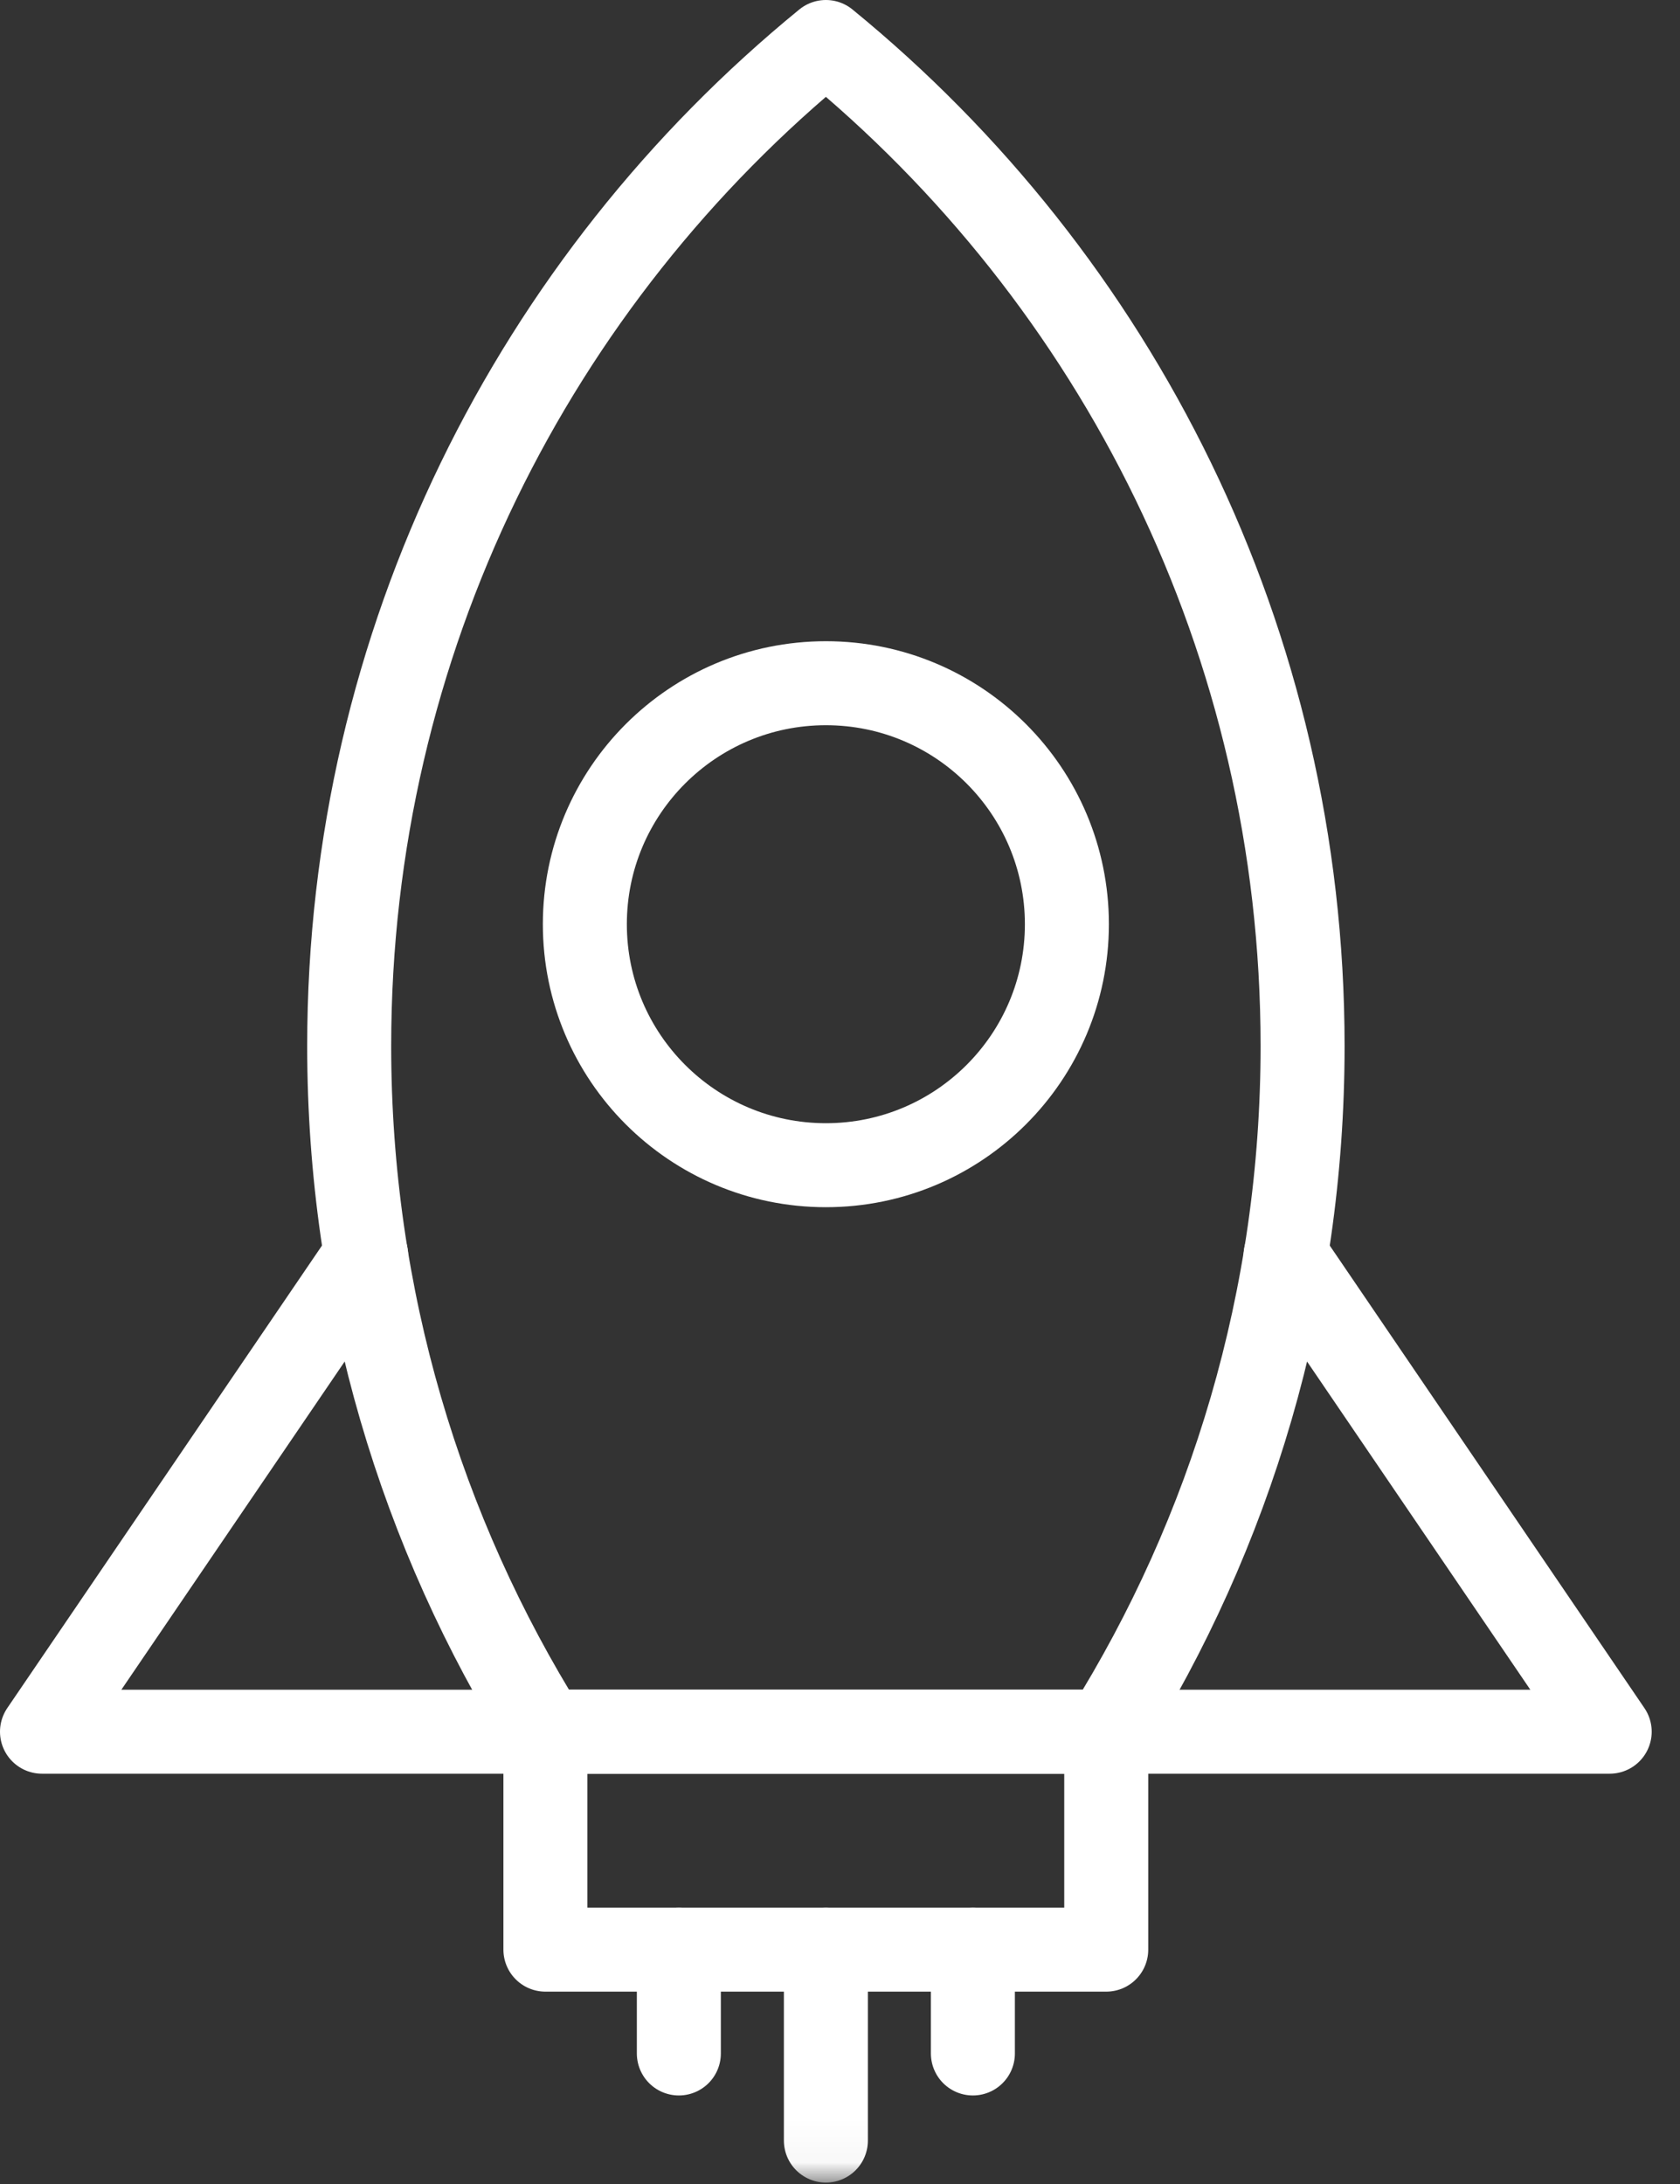
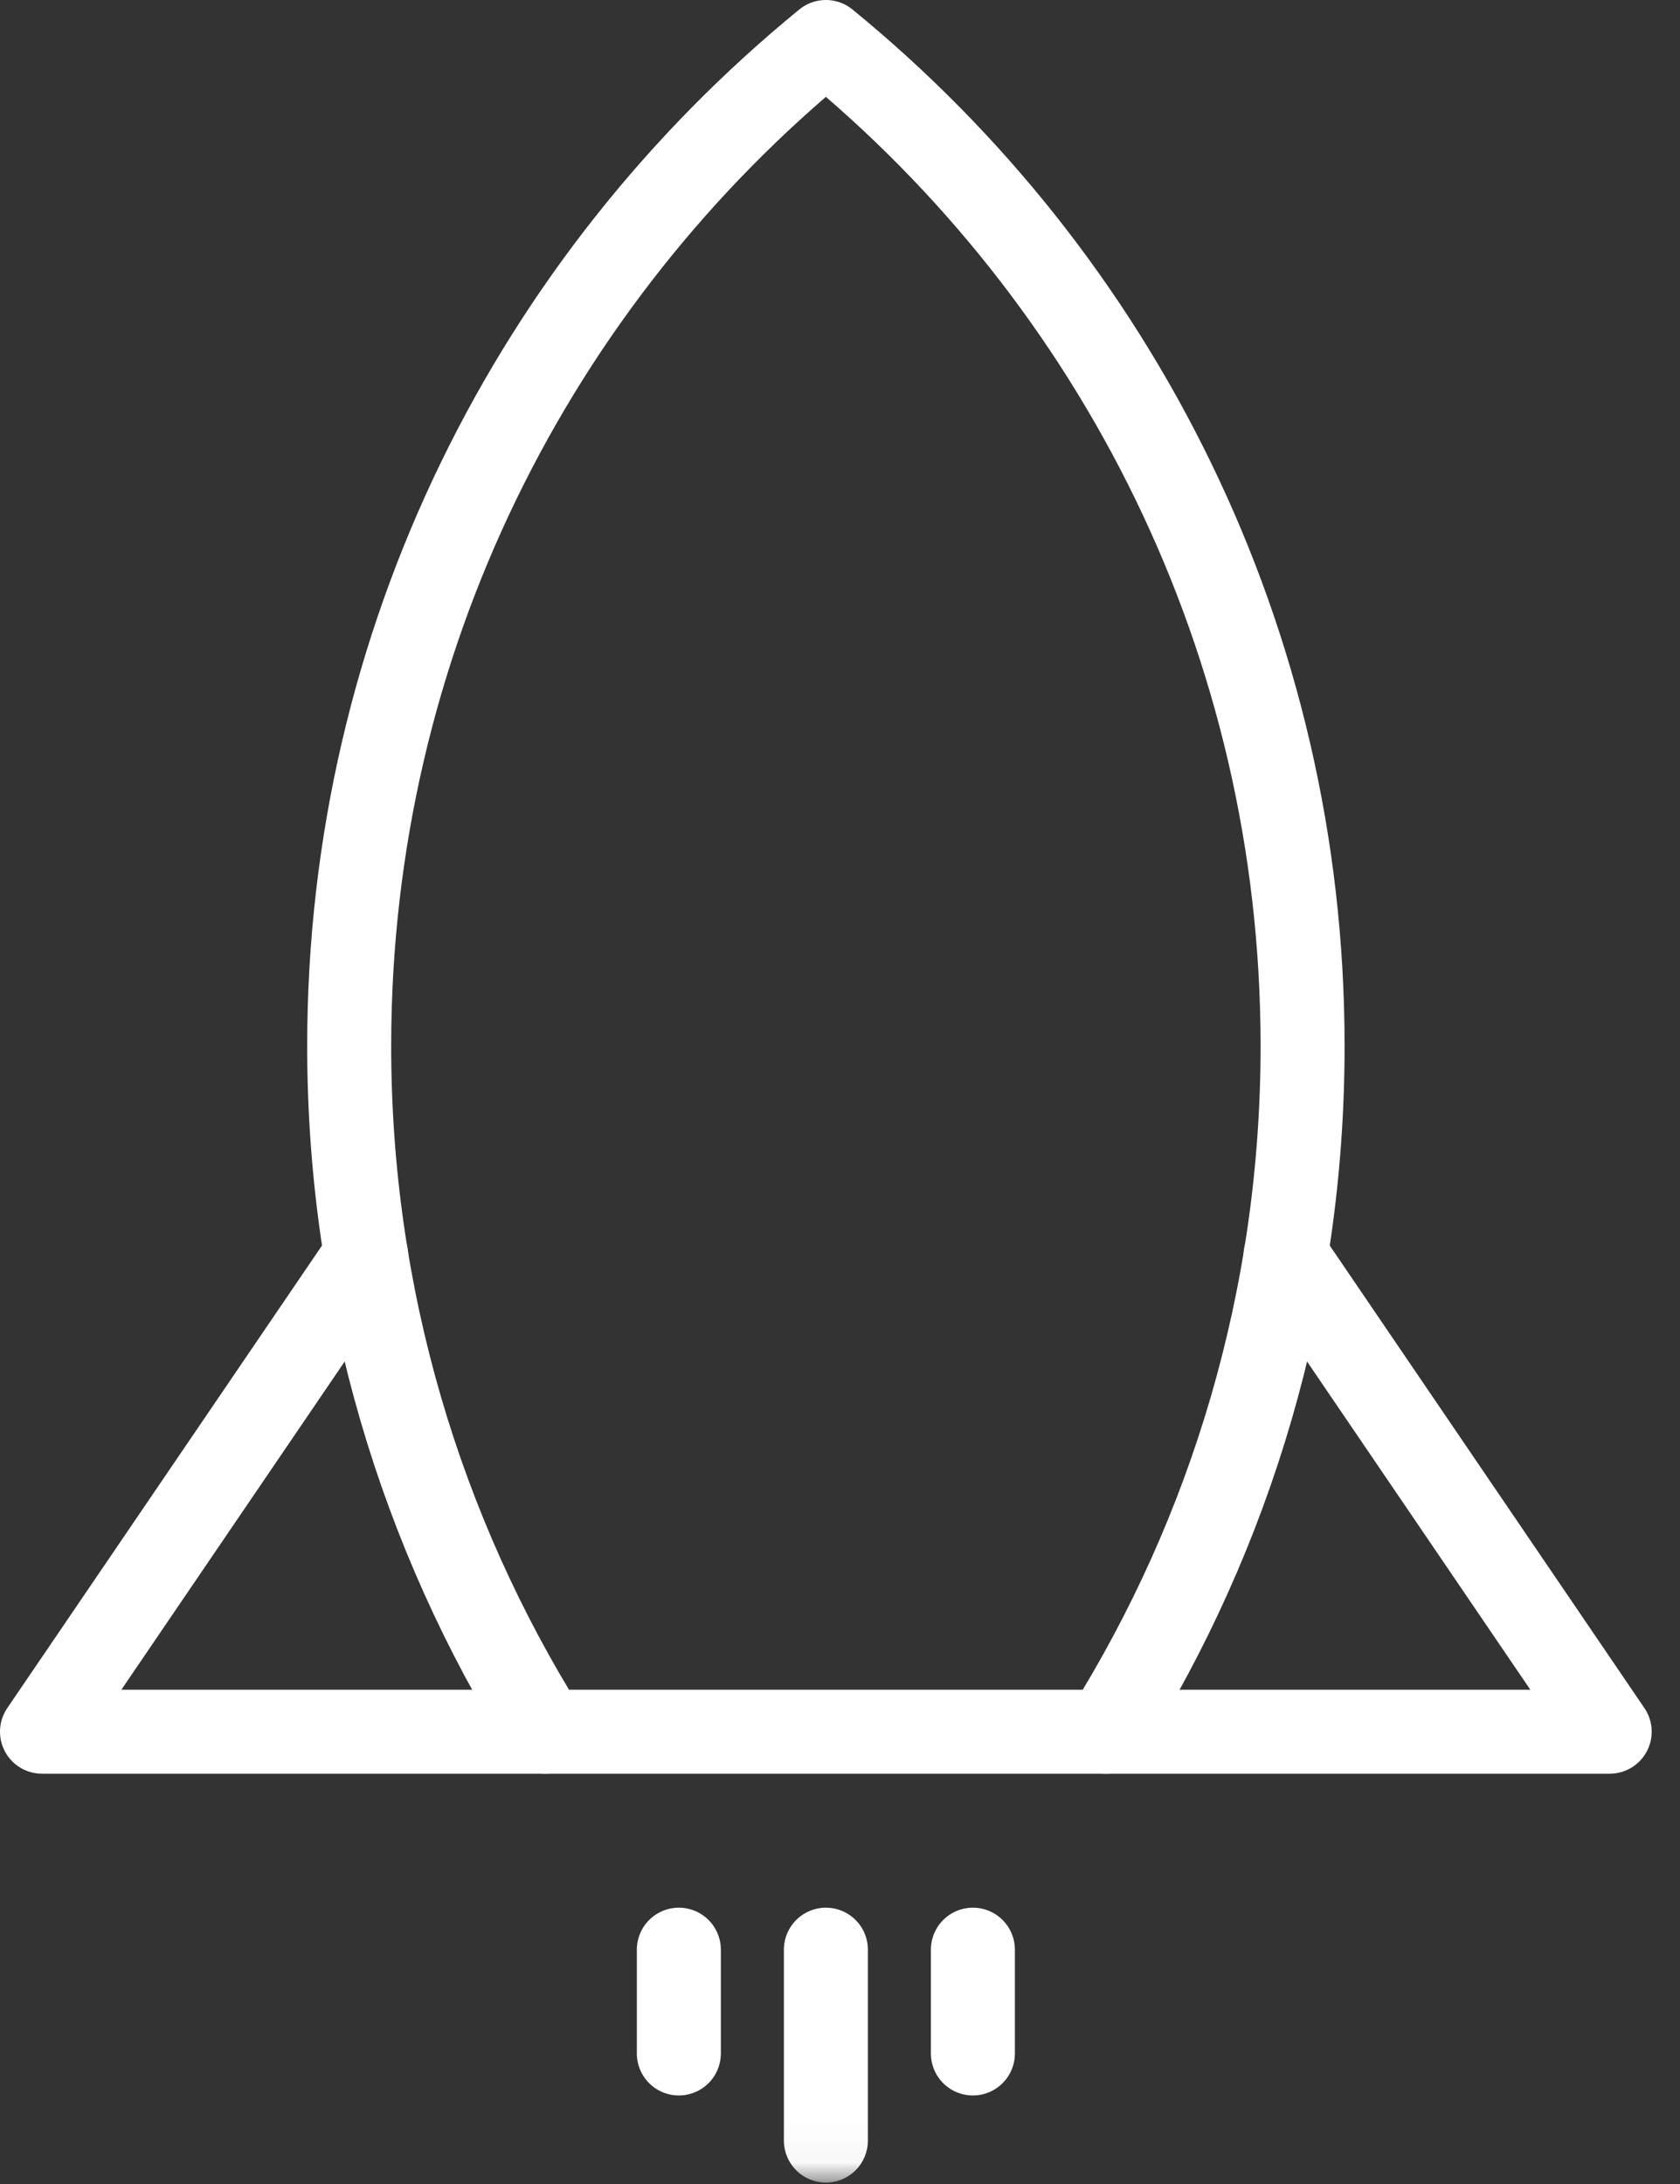
<svg xmlns="http://www.w3.org/2000/svg" xmlns:xlink="http://www.w3.org/1999/xlink" width="40px" height="52px" viewBox="0 0 40 52" version="1.1">
  <rect x="0" y="0" width="40" height="52" fill="#333333" stroke="none" />
  <title>BCB57BBA-2CEB-4CA9-9B98-196401DC1602</title>
  <desc>Created with sketchtool.</desc>
  <defs>
    <polygon id="path-1" points="0 51.965 39.327 51.965 39.327 0.001 0 0.001" />
  </defs>
  <g id="Page-1" stroke="none" stroke-width="1" fill="none" fill-rule="evenodd">
    <g id="our-story-copy" transform="translate(-939, -2827)">
      <g id="mission" transform="translate(939, 2827)">
        <polyline id="Stroke-1" stroke="#FFFFFF" stroke-width="2" stroke-linecap="round" stroke-linejoin="round" points="12.987 41.231 1 41.231 8.718 29.888" />
        <path d="M19.664,1 C12.737,6.658 8.314,15.264 8.314,24.905 C8.314,30.901 10.027,36.496 12.987,41.231 L19.664,41.231 L26.34,41.231 C29.301,36.496 31.014,30.901 31.014,24.905 C31.014,15.264 26.59,6.658 19.664,1 Z" id="Stroke-3" stroke="#FFFFFF" stroke-width="2" stroke-linecap="round" stroke-linejoin="round" />
        <polyline id="Stroke-5" stroke="#FFFFFF" stroke-width="2" stroke-linecap="round" stroke-linejoin="round" points="26.339 41.231 38.326 41.231 30.609 29.888" />
        <mask id="mask-2" fill="white">
          <use xlink:href="#path-1" />
        </mask>
        <g id="Clip-8" />
-         <polygon id="Stroke-7" stroke="#FFFFFF" stroke-width="2" stroke-linecap="round" stroke-linejoin="round" mask="url(#mask-2)" points="12.986 46.42 26.339 46.42 26.339 41.231 12.986 41.231" />
-         <path d="M25.402,22.005 C25.402,25.174 22.833,27.743 19.664,27.743 C16.495,27.743 13.925,25.174 13.925,22.005 C13.925,18.836 16.495,16.267 19.664,16.267 C22.833,16.267 25.402,18.836 25.402,22.005 Z" id="Stroke-9" stroke="#FFFFFF" stroke-width="2" stroke-linecap="round" stroke-linejoin="round" mask="url(#mask-2)" />
        <line x1="19.664" y1="46.421" x2="19.664" y2="50.966" id="Stroke-10" stroke="#FFFFFF" stroke-width="2" stroke-linecap="round" stroke-linejoin="round" mask="url(#mask-2)" />
        <line x1="23.164" y1="46.421" x2="23.164" y2="48.892" id="Stroke-11" stroke="#FFFFFF" stroke-width="2" stroke-linecap="round" stroke-linejoin="round" mask="url(#mask-2)" />
        <line x1="16.163" y1="46.421" x2="16.163" y2="48.892" id="Stroke-12" stroke="#FFFFFF" stroke-width="2" stroke-linecap="round" stroke-linejoin="round" mask="url(#mask-2)" />
      </g>
    </g>
  </g>
</svg>